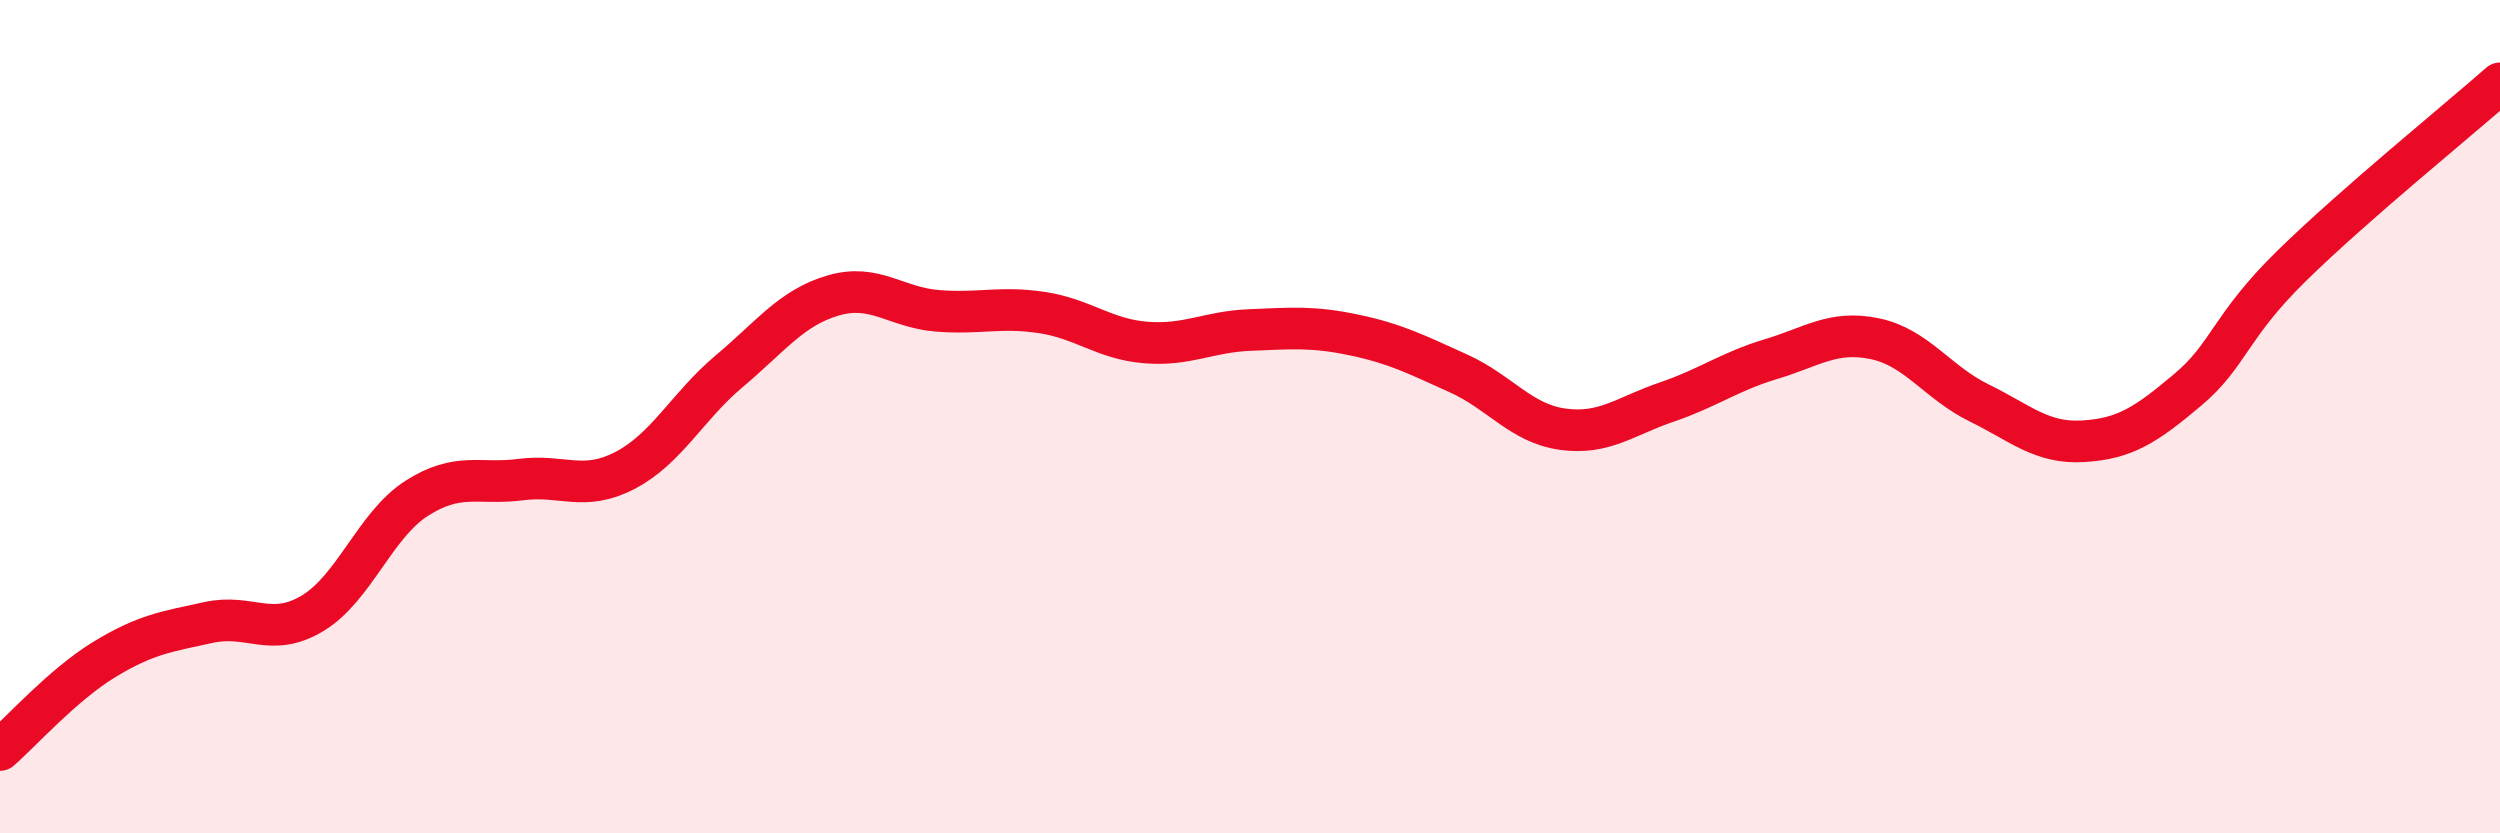
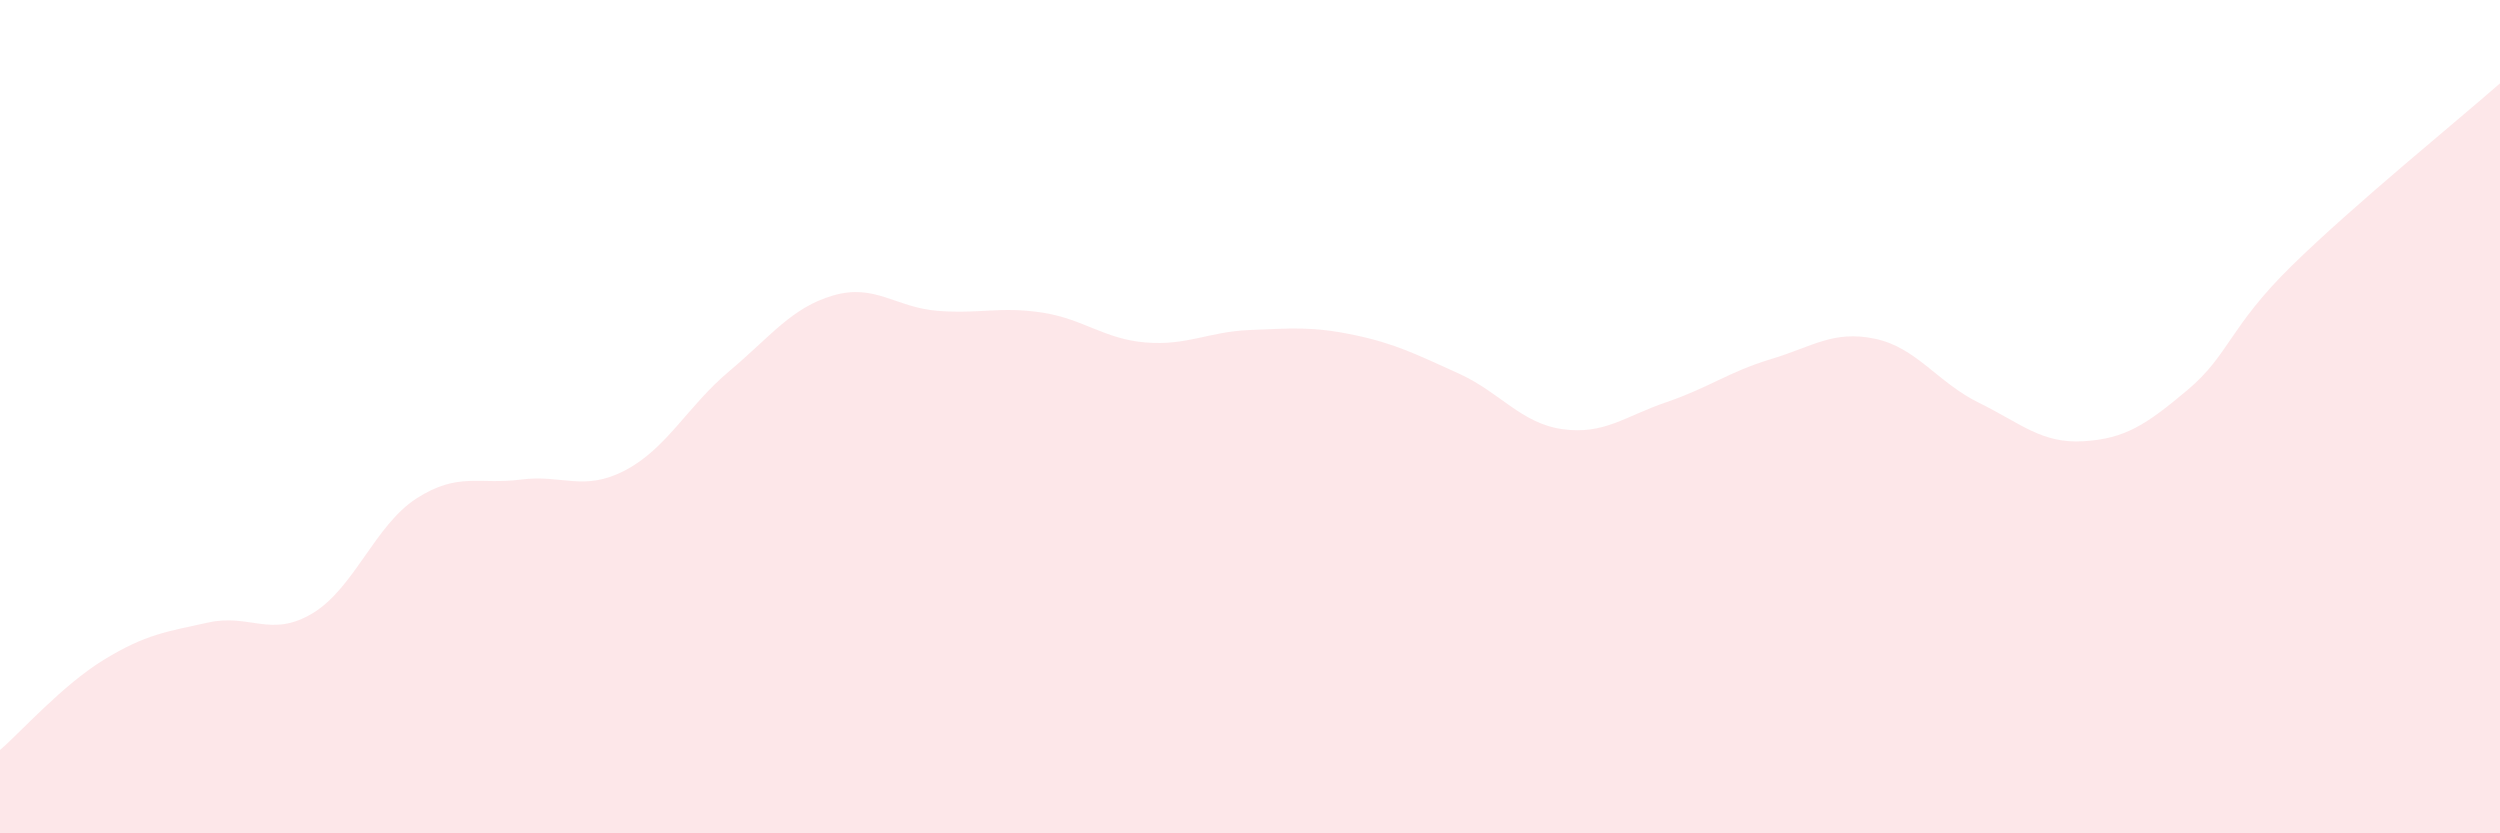
<svg xmlns="http://www.w3.org/2000/svg" width="60" height="20" viewBox="0 0 60 20">
  <path d="M 0,18 C 0.5,17.57 1.5,16.44 2.5,15.83 C 3.5,15.22 4,15.16 5,14.94 C 6,14.72 6.5,15.32 7.5,14.72 C 8.5,14.12 9,12.6 10,11.96 C 11,11.32 11.5,11.64 12.5,11.51 C 13.5,11.38 14,11.81 15,11.29 C 16,10.77 16.5,9.75 17.5,8.91 C 18.5,8.07 19,7.38 20,7.09 C 21,6.8 21.5,7.38 22.5,7.46 C 23.5,7.54 24,7.35 25,7.5 C 26,7.65 26.5,8.14 27.5,8.22 C 28.5,8.3 29,7.96 30,7.92 C 31,7.88 31.5,7.83 32.5,8.04 C 33.5,8.25 34,8.51 35,8.96 C 36,9.41 36.5,10.16 37.5,10.3 C 38.5,10.44 39,9.99 40,9.65 C 41,9.31 41.5,8.92 42.5,8.62 C 43.5,8.32 44,7.92 45,8.13 C 46,8.34 46.5,9.18 47.5,9.67 C 48.5,10.16 49,10.65 50,10.59 C 51,10.53 51.5,10.2 52.5,9.36 C 53.5,8.52 53.5,7.85 55,6.38 C 56.5,4.91 59,2.88 60,2L60 20L0 20Z" fill="#EB0A25" opacity="0.1" stroke-linecap="round" stroke-linejoin="round" />
-   <path d="M 0,18 C 0.5,17.57 1.5,16.44 2.5,15.83 C 3.5,15.22 4,15.16 5,14.94 C 6,14.72 6.5,15.32 7.5,14.72 C 8.5,14.12 9,12.6 10,11.96 C 11,11.32 11.5,11.64 12.5,11.51 C 13.5,11.38 14,11.81 15,11.29 C 16,10.77 16.5,9.75 17.5,8.91 C 18.5,8.07 19,7.38 20,7.09 C 21,6.8 21.5,7.38 22.5,7.46 C 23.5,7.54 24,7.35 25,7.5 C 26,7.65 26.5,8.14 27.5,8.22 C 28.5,8.3 29,7.96 30,7.92 C 31,7.88 31.5,7.83 32.5,8.04 C 33.5,8.25 34,8.51 35,8.96 C 36,9.41 36.5,10.16 37.5,10.3 C 38.5,10.44 39,9.99 40,9.65 C 41,9.31 41.5,8.92 42.5,8.62 C 43.5,8.32 44,7.92 45,8.13 C 46,8.34 46.5,9.18 47.5,9.67 C 48.5,10.16 49,10.65 50,10.59 C 51,10.53 51.5,10.2 52.5,9.36 C 53.5,8.52 53.5,7.85 55,6.38 C 56.5,4.91 59,2.88 60,2" stroke="#EB0A25" stroke-width="1" fill="none" stroke-linecap="round" stroke-linejoin="round" />
</svg>